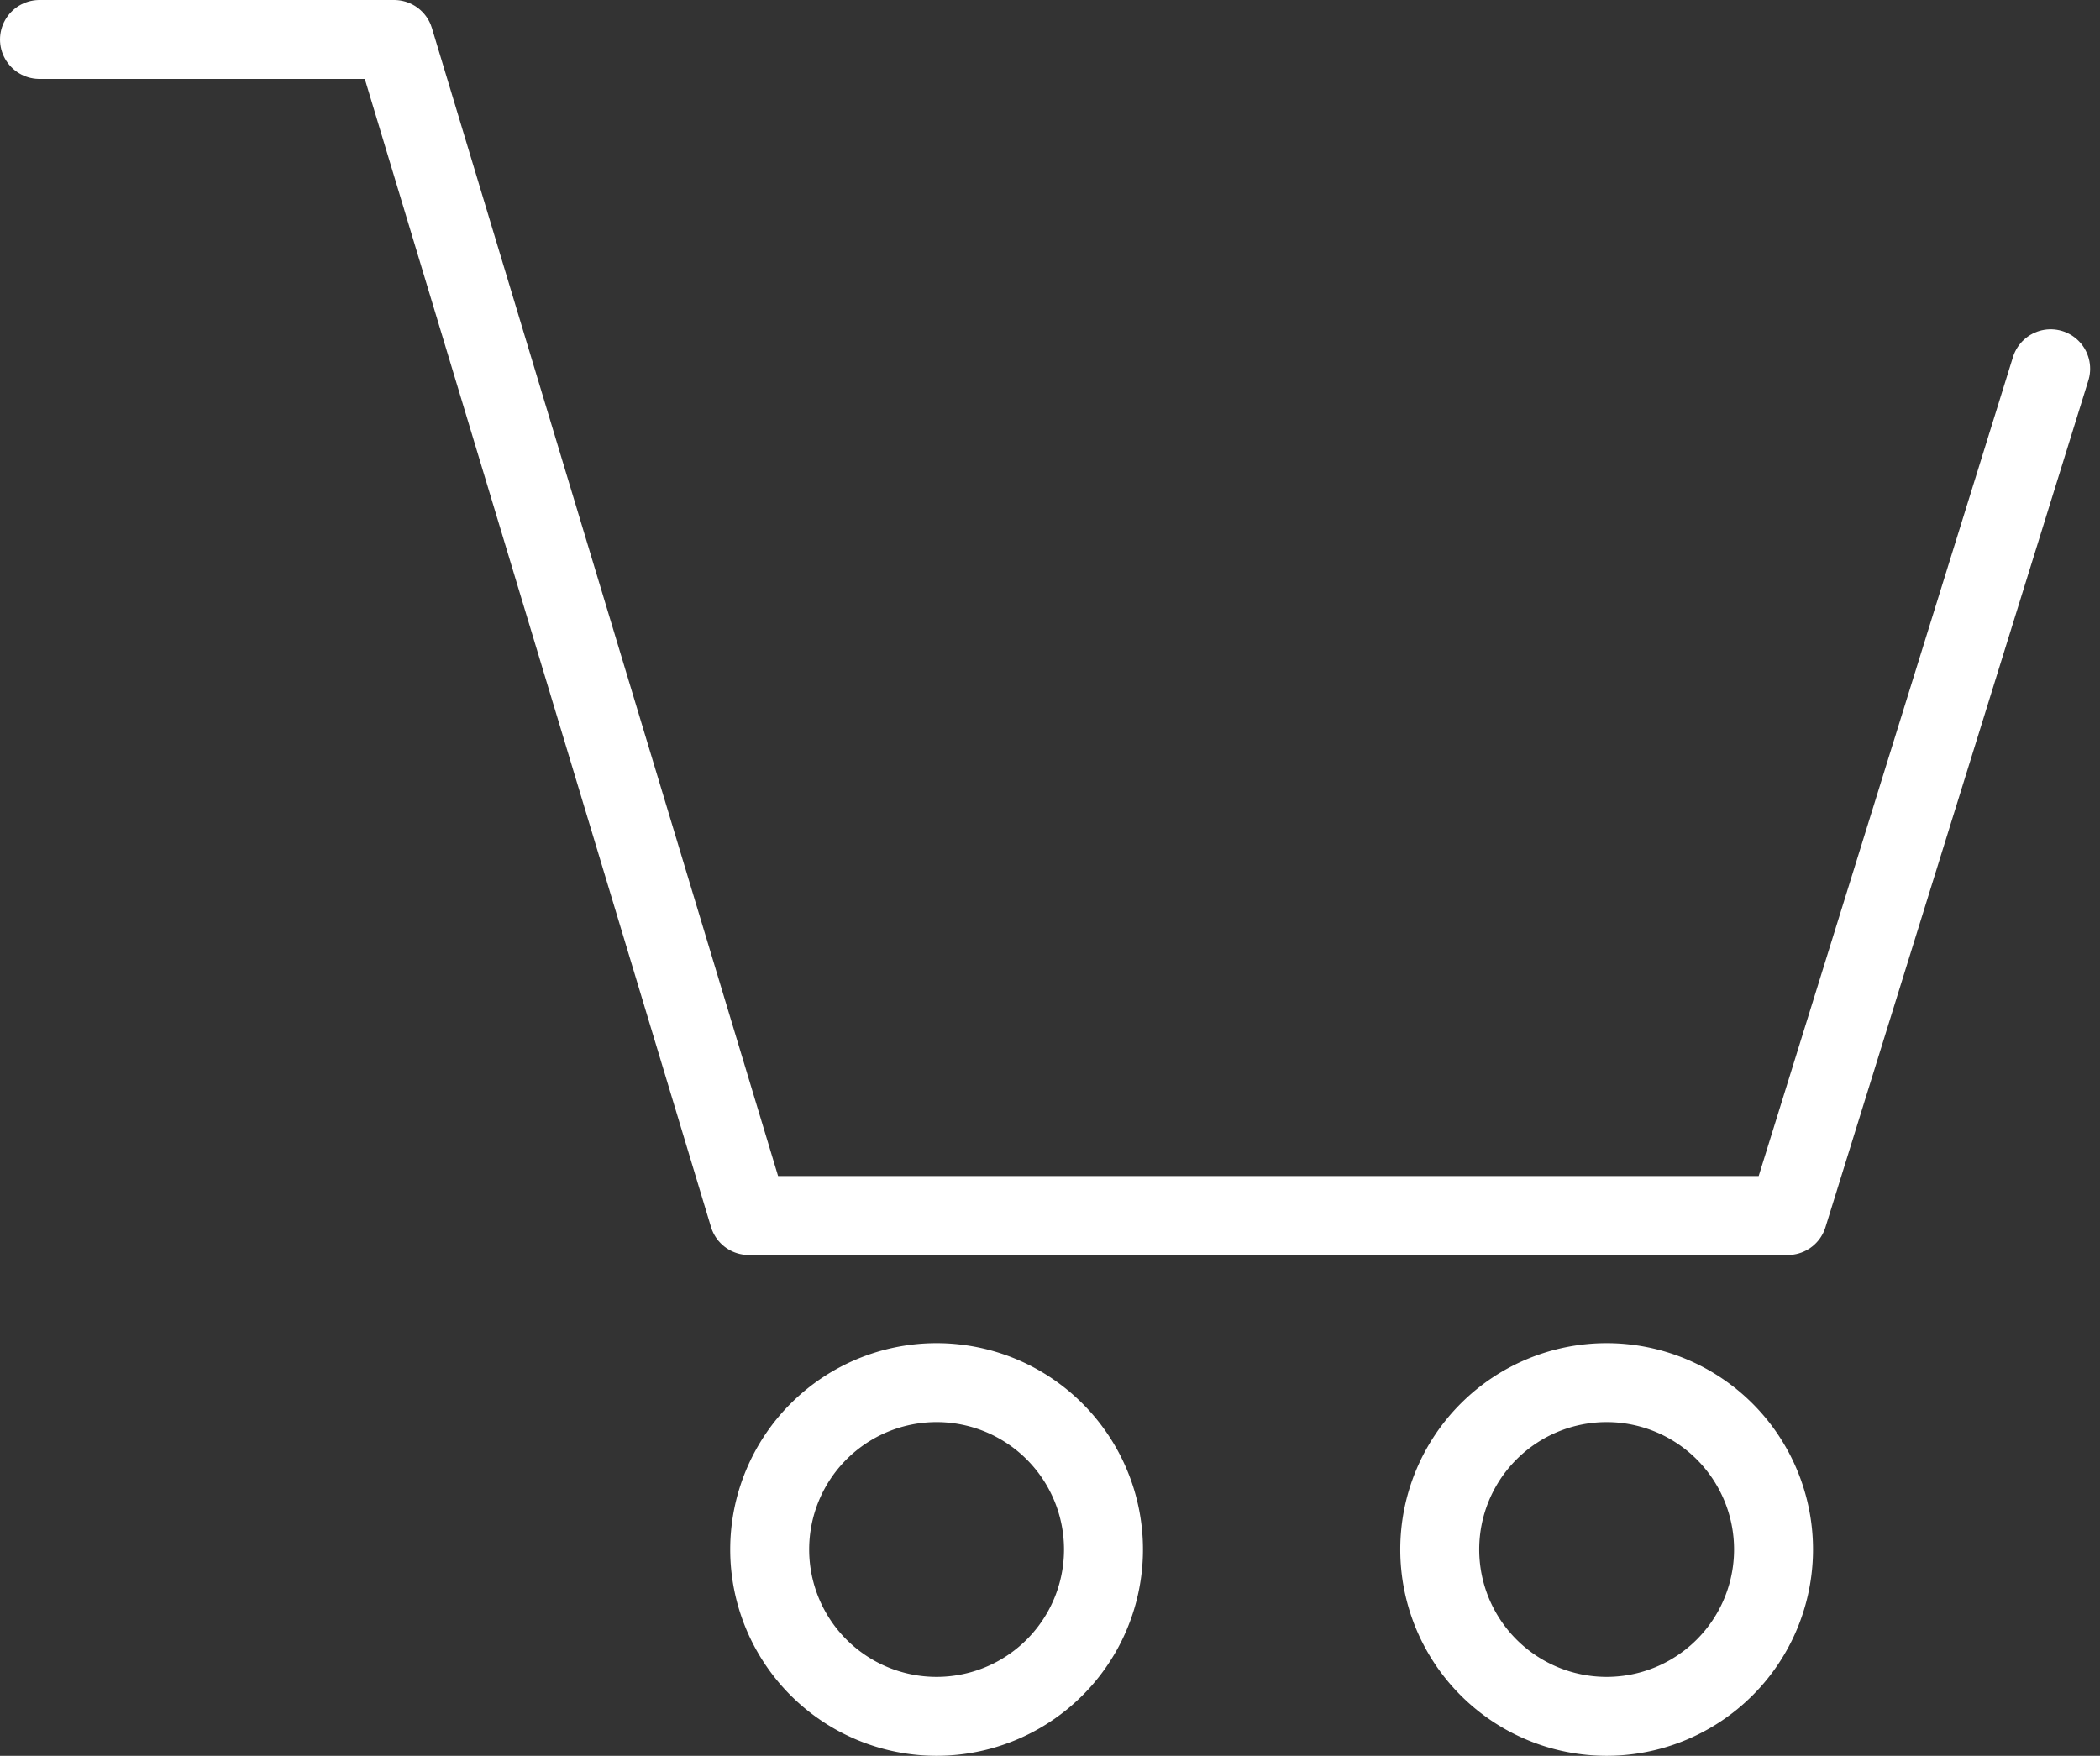
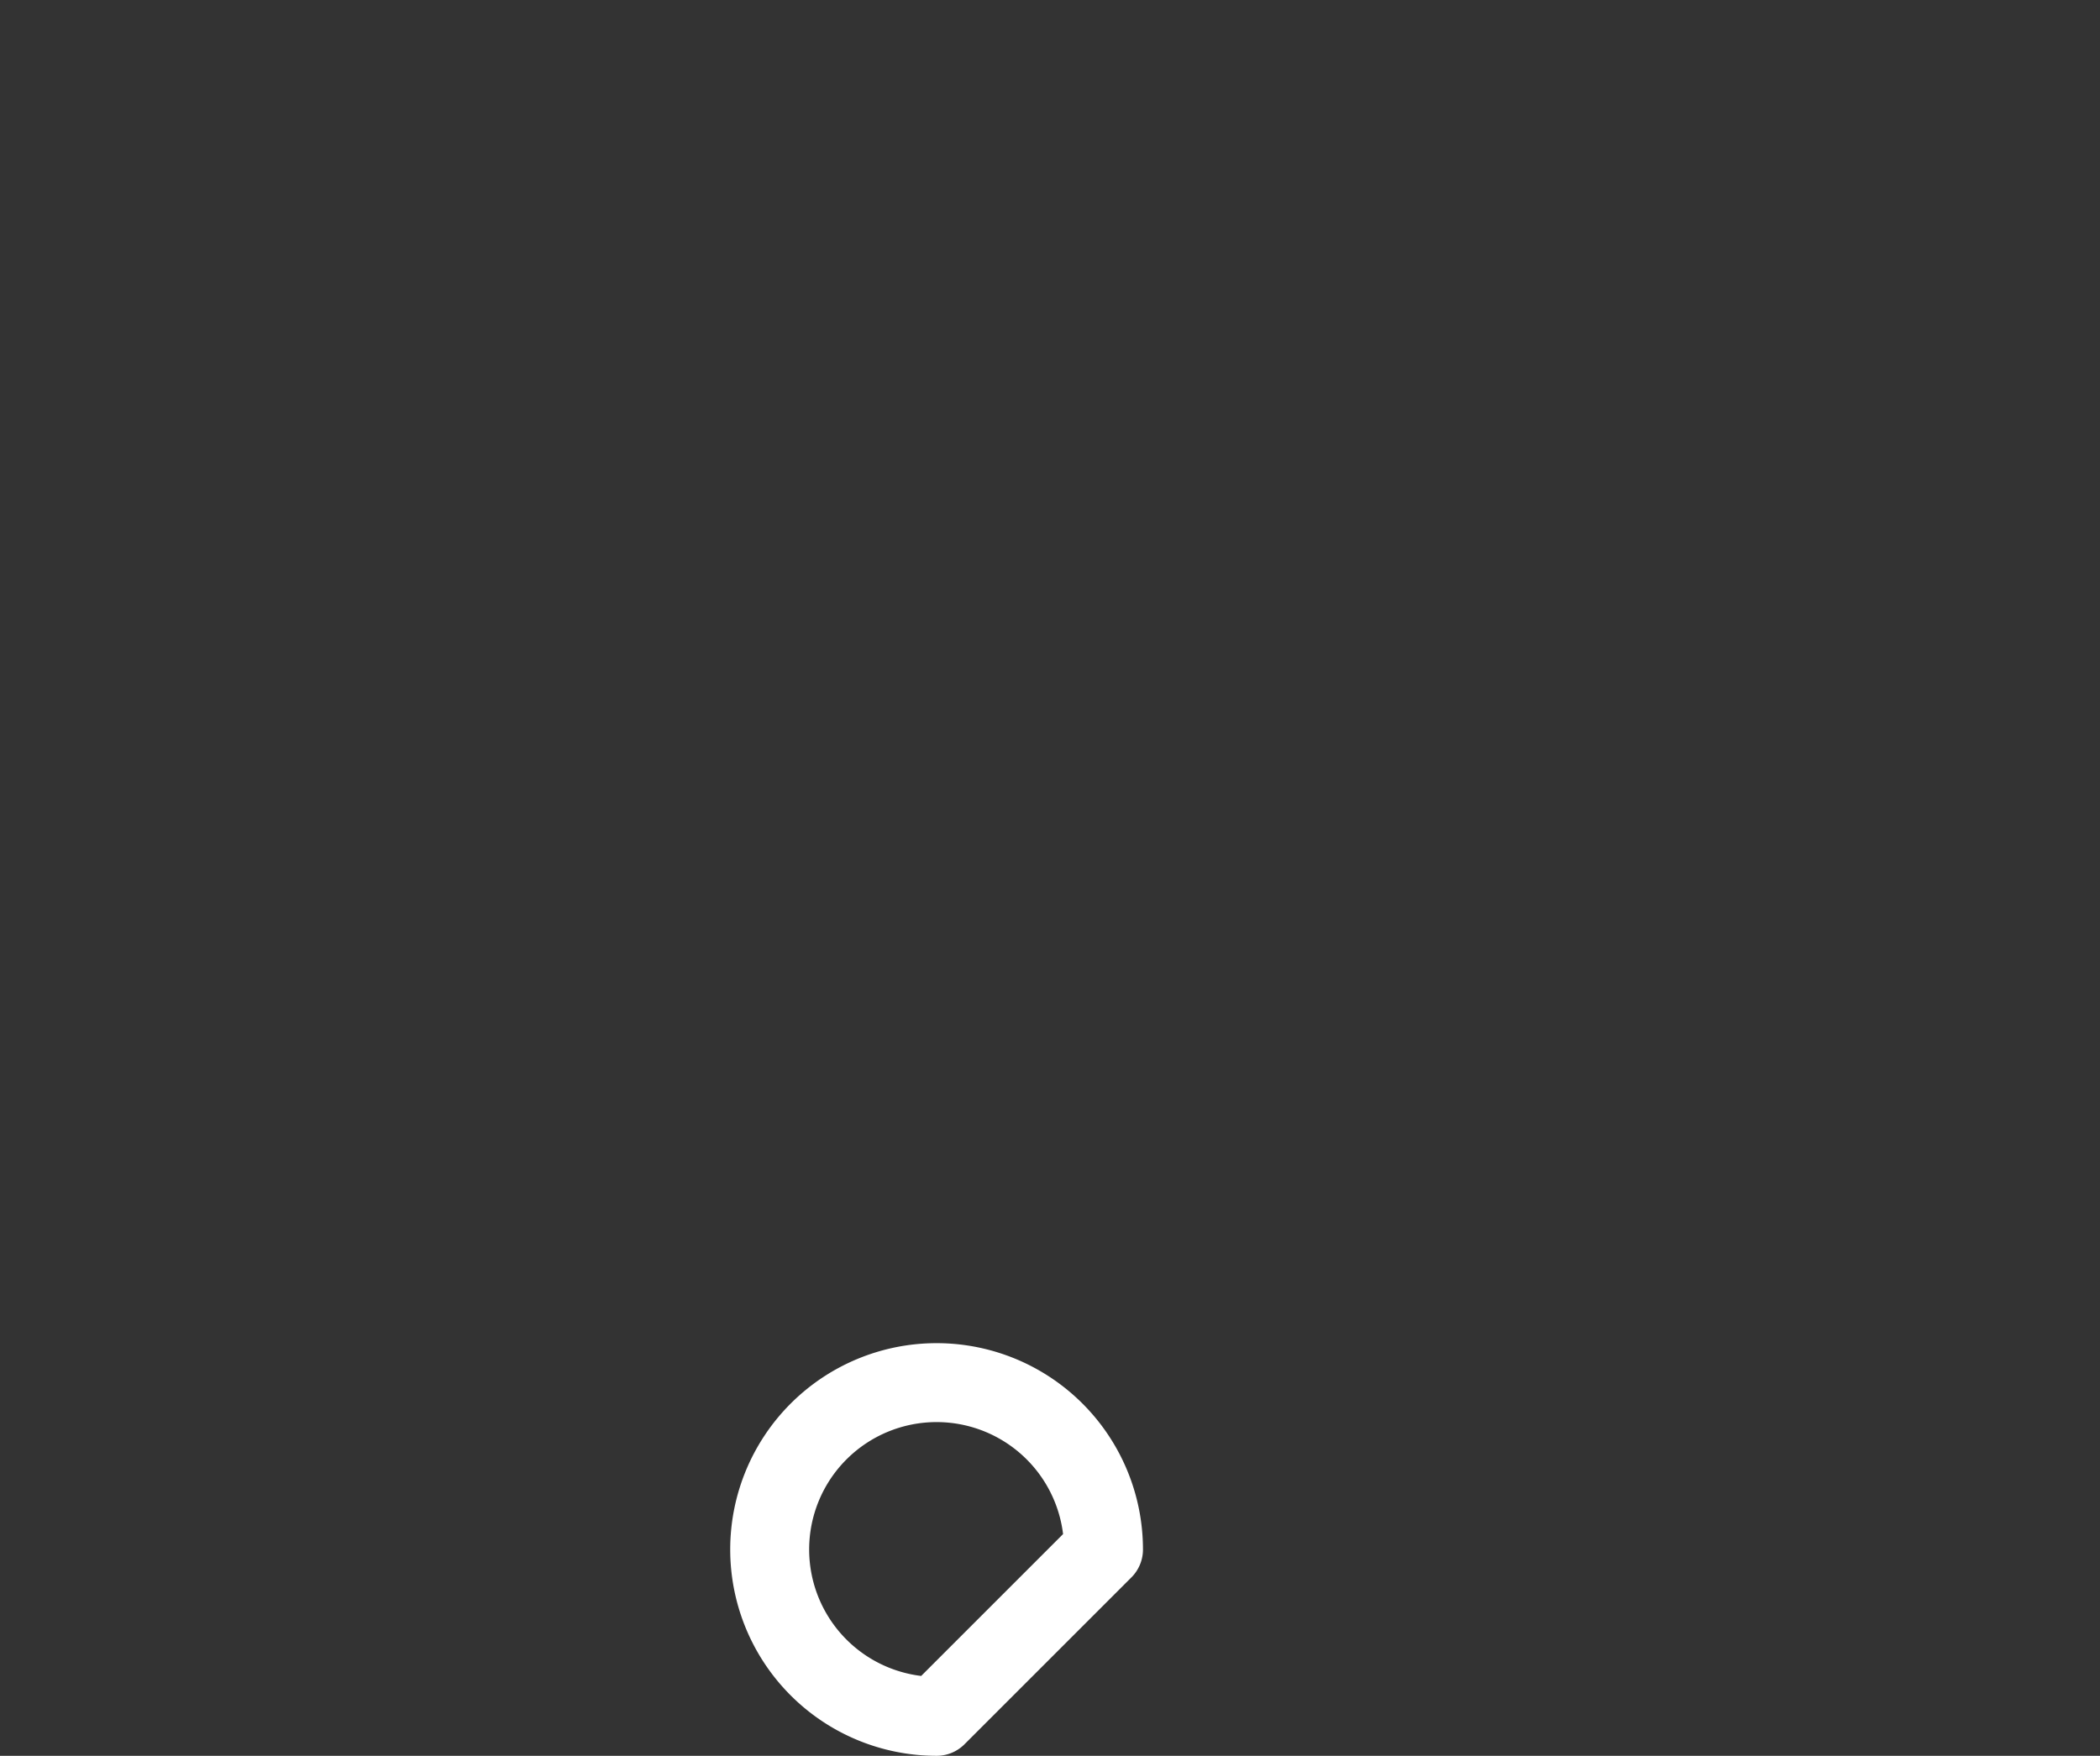
<svg xmlns="http://www.w3.org/2000/svg" width="26.599" height="22.245" viewBox="0 0 26.599 22.245">
  <rect x="0" y="0" width="26.599" height="22.245" fill="#333333" stroke="none" />
  <g id="Component_12_1" data-name="Component 12 – 1" transform="translate(0.5 0.5)">
    <g id="Group_304" data-name="Group 304" transform="translate(-3 -3)">
-       <path id="Path_65" data-name="Path 65" d="M3,3H7.492l4.492,14.9H25.144l3.33-10.728" transform="translate(0 0)" fill="none" stroke="#fff" stroke-linecap="round" stroke-linejoin="round" stroke-width="1" />
-       <path id="Path_66" data-name="Path 66" d="M65.244,111.862a2.114,2.114,0,1,0-2.114,2.114A2.114,2.114,0,0,0,65.244,111.862Z" transform="translate(-48.767 -89.731)" fill="none" stroke="#fff" stroke-linecap="round" stroke-linejoin="round" stroke-width="1" />
-       <path id="Path_67" data-name="Path 67" d="M118.483,111.862a2.114,2.114,0,1,0-2.114,2.114A2.114,2.114,0,0,0,118.483,111.862Z" transform="translate(-93.519 -89.731)" fill="none" stroke="#fff" stroke-linecap="round" stroke-linejoin="round" stroke-width="1" />
+       <path id="Path_66" data-name="Path 66" d="M65.244,111.862a2.114,2.114,0,1,0-2.114,2.114Z" transform="translate(-48.767 -89.731)" fill="none" stroke="#fff" stroke-linecap="round" stroke-linejoin="round" stroke-width="1" />
    </g>
  </g>
</svg>